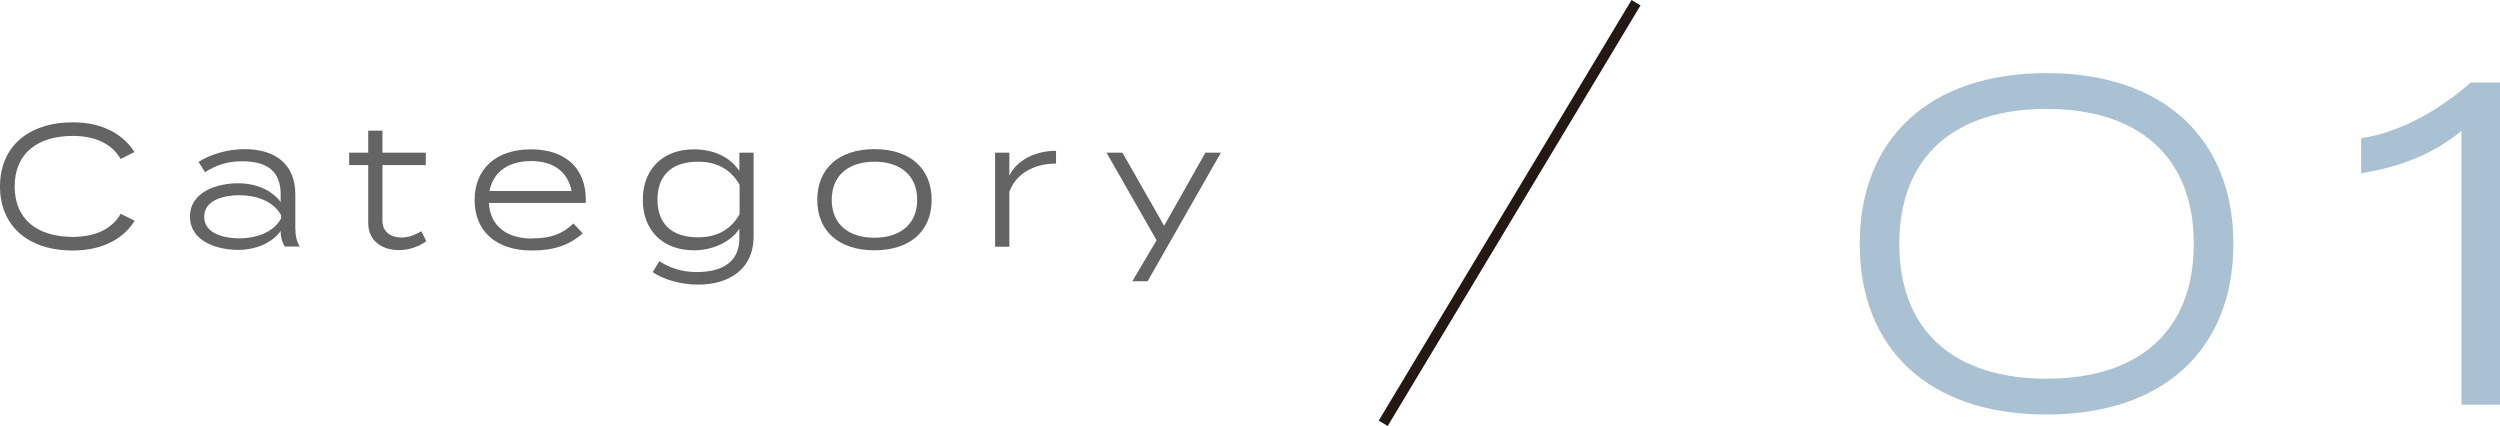
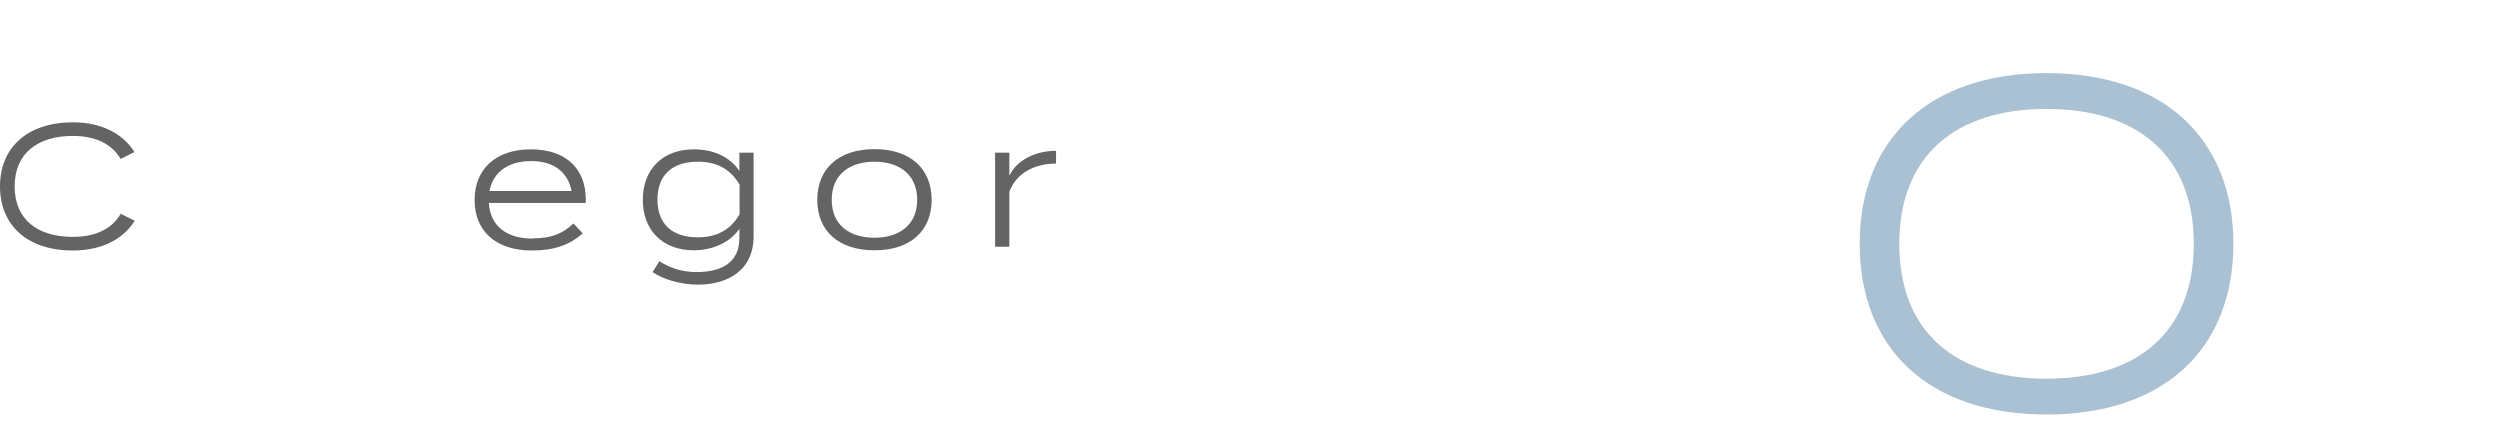
<svg xmlns="http://www.w3.org/2000/svg" id="_レイヤー_2" viewBox="0 0 119.36 20.34">
  <defs>
    <style>.cls-1{fill:#a9c1d2;}.cls-1,.cls-2{stroke-width:0px;}.cls-2{fill:#646464;}.cls-3{fill:none;stroke:#231815;stroke-miterlimit:10;stroke-width:.5px;}</style>
  </defs>
  <g id="design">
    <path class="cls-1" d="M88.79,11.64c0-4.99,3.3-8.15,8.92-8.15s8.92,3.16,8.92,8.15-3.27,8.15-8.92,8.15-8.92-3.16-8.92-8.15ZM104.74,11.64c0-4.24-2.72-6.44-7.03-6.44s-7.03,2.2-7.03,6.44,2.7,6.44,7.03,6.44,7.03-2.2,7.03-6.44Z" />
-     <path class="cls-1" d="M117.52,6.25c-1.36,1.12-2.99,1.74-4.79,2.02v-1.67c1.91-.29,3.78-1.38,5.23-2.66h1.41v15.38h-1.85V6.25Z" />
    <path class="cls-2" d="M5.77,10.21l.66.33c-.54.87-1.55,1.42-2.96,1.42-2.15,0-3.47-1.19-3.47-3.06s1.32-3.06,3.49-3.06c1.38,0,2.39.56,2.93,1.42l-.66.33c-.45-.77-1.28-1.1-2.28-1.1-1.67,0-2.78.82-2.78,2.41s1.1,2.41,2.78,2.41c1,0,1.84-.33,2.28-1.1Z" />
-     <path class="cls-2" d="M14.1,9.29v1.61c0,.34.06.61.21.87h-.72c-.13-.22-.19-.46-.19-.72v-.02c-.35.49-1.06.9-2.04.9s-2.29-.4-2.29-1.59,1.31-1.59,2.29-1.59,1.68.4,2.04.9v-.37c0-1.09-.62-1.58-1.85-1.58-.72,0-1.26.2-1.76.52l-.31-.49c.53-.35,1.38-.61,2.19-.61,1.51,0,2.43.74,2.43,2.17ZM13.42,10.27c-.39-.7-1.24-.95-1.99-.95-.66,0-1.68.19-1.68,1.03s1.02,1.03,1.68,1.03c.76,0,1.61-.26,1.99-.95v-.16Z" />
-     <path class="cls-2" d="M20.35,11.52c-.35.25-.8.42-1.3.42-.81,0-1.47-.43-1.47-1.3v-2.76h-.91v-.59h.91v-1.05h.68v1.05h2.07v.59h-2.07v2.66c0,.55.42.8.91.8.35,0,.65-.13.95-.3l.24.49Z" />
    <path class="cls-2" d="M25.43,11.38c.89,0,1.43-.22,1.95-.71l.44.47c-.61.55-1.36.82-2.42.82-1.74,0-2.74-.94-2.74-2.41s1-2.42,2.69-2.42c1.6,0,2.62.86,2.62,2.41,0,.07,0,.12-.02.15h-4.61c.07,1.14.89,1.7,2.08,1.7ZM23.38,9.12h3.91c-.2-1-.96-1.43-1.93-1.43-1.04,0-1.81.48-1.99,1.43Z" />
    <path class="cls-2" d="M35.98,11.28c0,1.61-1.21,2.31-2.66,2.31-.8,0-1.67-.25-2.16-.6l.32-.52c.43.28,1.03.52,1.77.52,1.32,0,2.05-.54,2.05-1.62v-.45c-.41.63-1.26,1.03-2.17,1.03-1.5,0-2.44-.96-2.44-2.41s.94-2.41,2.44-2.41c.99,0,1.75.4,2.17,1.03v-.87h.68v4ZM35.31,10.25v-1.43c-.46-.8-1.16-1.1-1.99-1.1-1.24,0-1.93.65-1.93,1.81s.69,1.8,1.93,1.8c.83,0,1.53-.3,1.99-1.1Z" />
    <path class="cls-2" d="M39.02,9.54c0-1.48,1.01-2.42,2.73-2.42s2.73.94,2.73,2.42-1.01,2.41-2.73,2.41-2.73-.93-2.73-2.41ZM43.79,9.54c0-1.22-.87-1.82-2.04-1.82s-2.04.6-2.04,1.82.87,1.81,2.04,1.81,2.04-.6,2.04-1.81Z" />
    <path class="cls-2" d="M47.51,11.78v-4.49h.68v1.1c.36-.76,1.26-1.19,2.23-1.19v.61c-1.02,0-1.9.45-2.23,1.35v2.62h-.68Z" />
-     <path class="cls-2" d="M58.29,7.29l-3.5,6.14h-.73l1.16-1.96-2.39-4.18h.76l1.99,3.49,1.97-3.49h.74Z" />
-     <line class="cls-3" x1="78.11" y1=".13" x2="66.04" y2="20.21" />
  </g>
</svg>